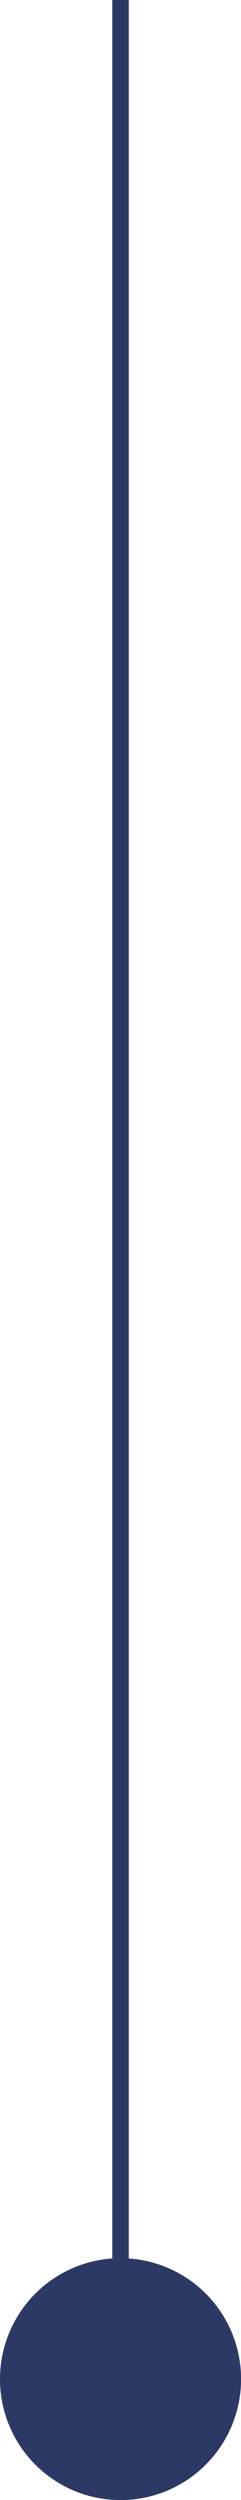
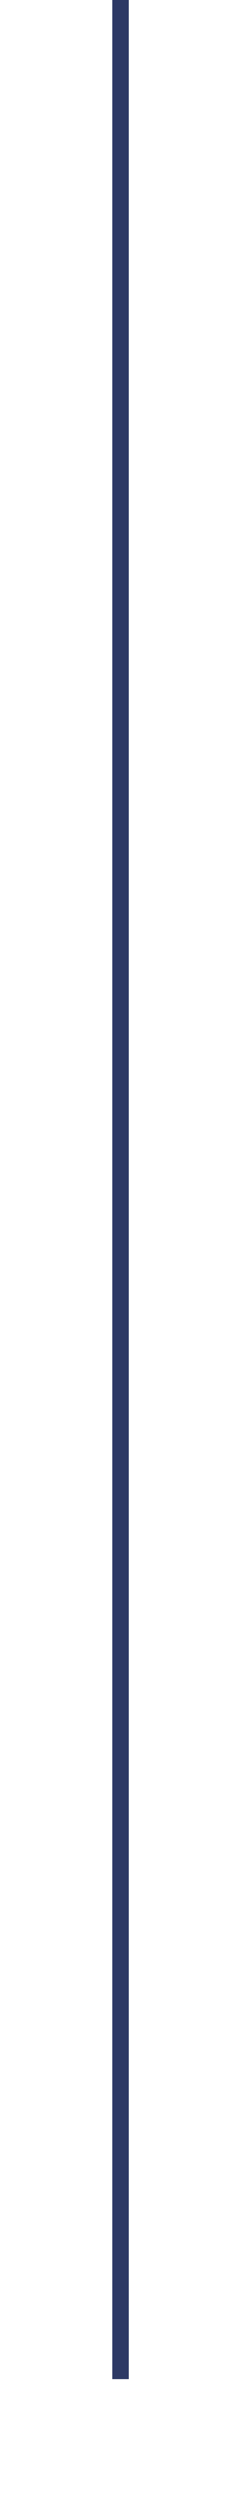
<svg xmlns="http://www.w3.org/2000/svg" id="Calque_2" viewBox="0 0 29.23 302.18">
  <defs>
    <style>.cls-1{fill:#2d3965;}.cls-2{fill:none;stroke:#2d3965;stroke-width:2px;}</style>
  </defs>
  <g id="Calque_1-2">
    <g>
      <line id="Ligne_21" class="cls-2" x1="14.62" x2="14.62" y2="287.57" />
-       <circle id="Ellipse_847" class="cls-1" cx="14.62" cy="287.57" r="14.62" />
    </g>
  </g>
</svg>